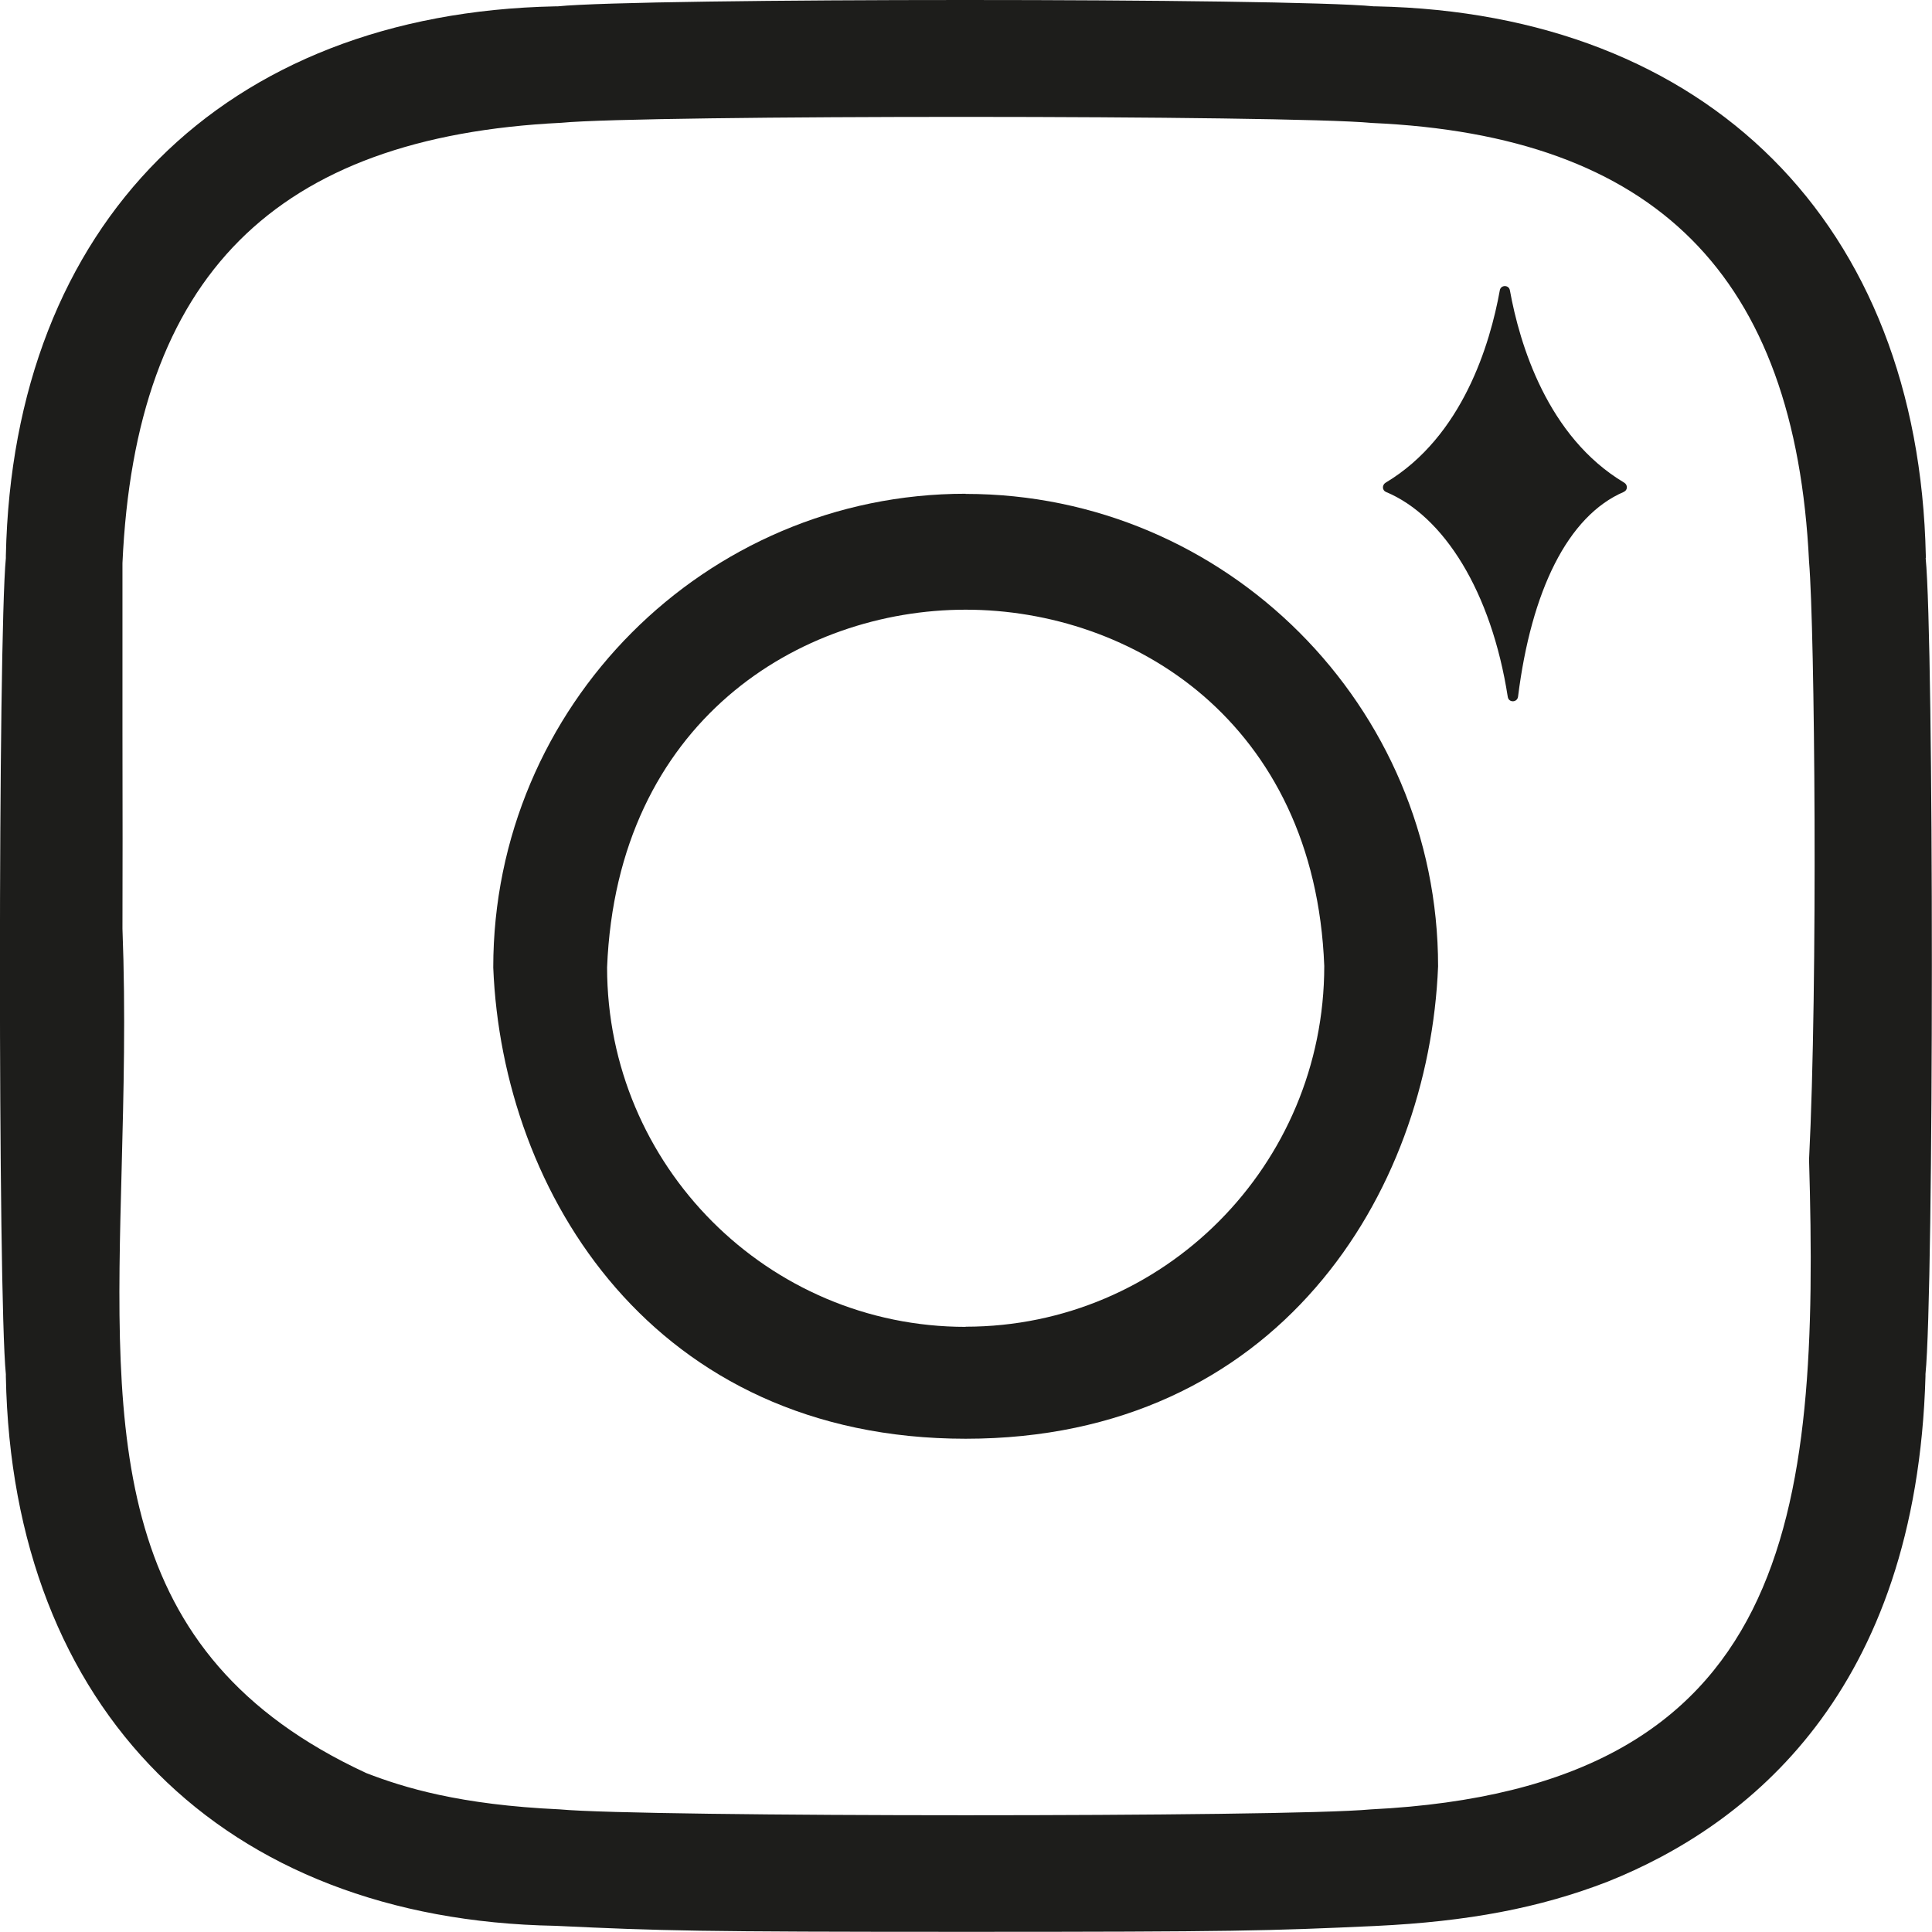
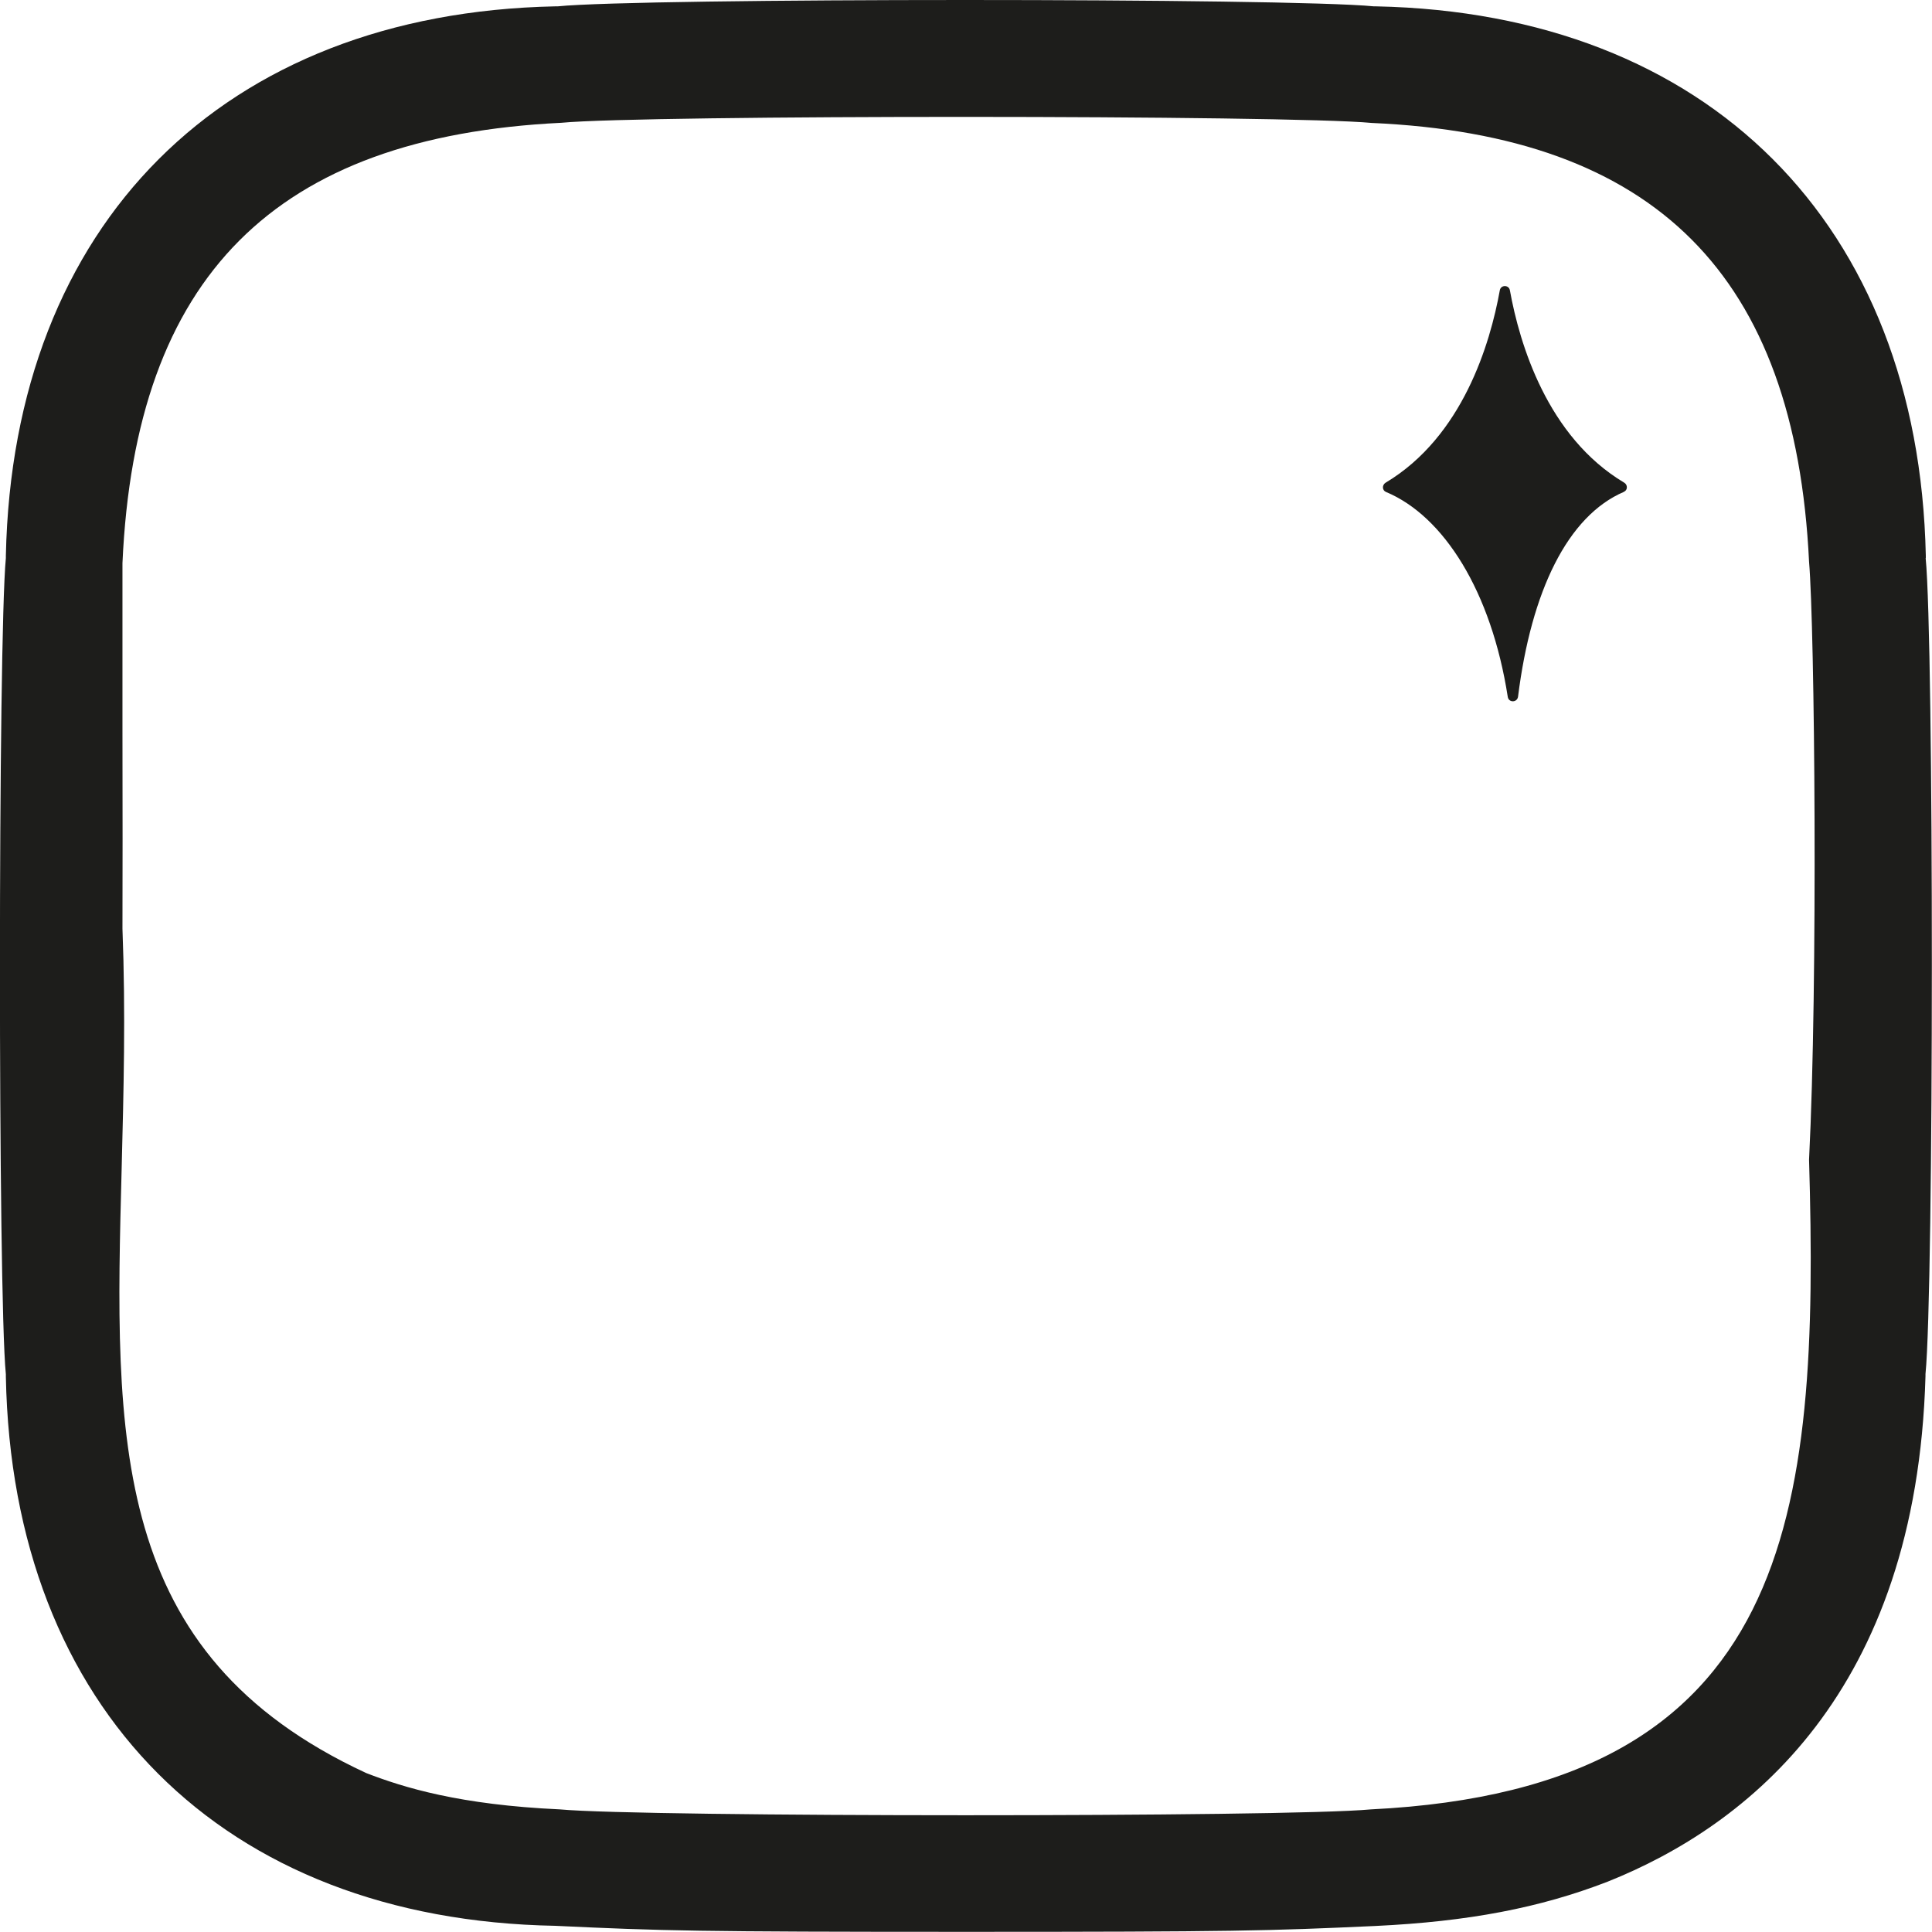
<svg xmlns="http://www.w3.org/2000/svg" id="Capa_2" data-name="Capa 2" viewBox="0 0 118.64 118.64">
  <defs>
    <style>      .cls-1 {        fill: #1d1d1b;      }    </style>
  </defs>
  <g id="Capa_1-2" data-name="Capa 1">
    <g>
-       <path class="cls-1" d="M99.73,30.2c-3.47,1.48-5.7,6.11-6.51,12.58-.05.37-.57.38-.63.02-1.01-6.48-3.93-11.11-7.48-12.59-.24-.1-.25-.43-.02-.57,4.73-2.83,6.42-8.54,7.01-11.81.06-.35.56-.35.62,0,.59,3.27,2.29,8.99,7.02,11.81.22.13.22.46-.02.56Z" />
+       <path class="cls-1" d="M99.73,30.2c-3.47,1.48-5.7,6.11-6.51,12.58-.05.37-.57.38-.63.02-1.01-6.48-3.93-11.11-7.48-12.59-.24-.1-.25-.43-.02-.57,4.73-2.83,6.42-8.54,7.01-11.81.06-.35.56-.35.62,0,.59,3.27,2.29,8.99,7.02,11.81.22.13.22.46-.02.56" />
      <g id="Layer_2" data-name="Layer 2">
        <g>
-           <path class="cls-1" d="M59.3,30.32c-16,0-29.01,13.05-29.01,29.09.55,13.9,9.86,28.94,29.01,28.94,9.57,0,16.69-3.75,21.48-9.27,4.78-5.49,7.25-12.75,7.53-19.74,0-15.96-13.01-29.01-29.01-29.01ZM59.3,81.48c-12.15,0-22.02-9.9-22.02-22.08.61-15.11,11.84-21.96,22.02-21.96,5.11,0,10.46,1.72,14.61,5.3,4.16,3.6,7.12,9.07,7.41,16.58,0,12.25-9.88,22.15-22.02,22.15Z" />
          <path class="cls-1" d="M118.26,34.27v-.15C117.82,13.75,104.89.81,84.51.39h-.14c-2.6-.26-13.86-.39-25.11-.39s-22.46.13-25.02.39h-.15C13.72.81.79,13.75.36,34.12v.15c-.48,4.96-.49,45.25,0,50.12v.15c.39,20.43,13.31,33.35,33.73,33.72,6.58.31,8.74.37,25.21.37s18.63-.06,25.16-.36c5.7-.27,10.1-1.11,14.26-2.72,8.59-3.43,18.97-11.61,19.52-31.04v-.13c.52-5.2.52-45.02.01-50.12ZM84.19,111.11c-2.67.25-13.78.36-24.91.36s-22.36-.12-24.9-.36c-6.16-.28-9.59-1.34-11.89-2.23-15.8-7.32-15.46-20.46-15.02-37.1.12-4.68.25-9.53.05-14.75.01-3.04.01-7.63,0-12.11v-10.34c.79-17.61,9.35-26.18,26.95-27.04,5.07-.49,44.68-.48,49.77.01,17.42.77,26,9.34,26.85,26.94.35,4.15.55,25.89,0,36.72.64,21.83-.95,38.62-26.9,39.9Z" />
        </g>
      </g>
    </g>
  </g>
</svg>